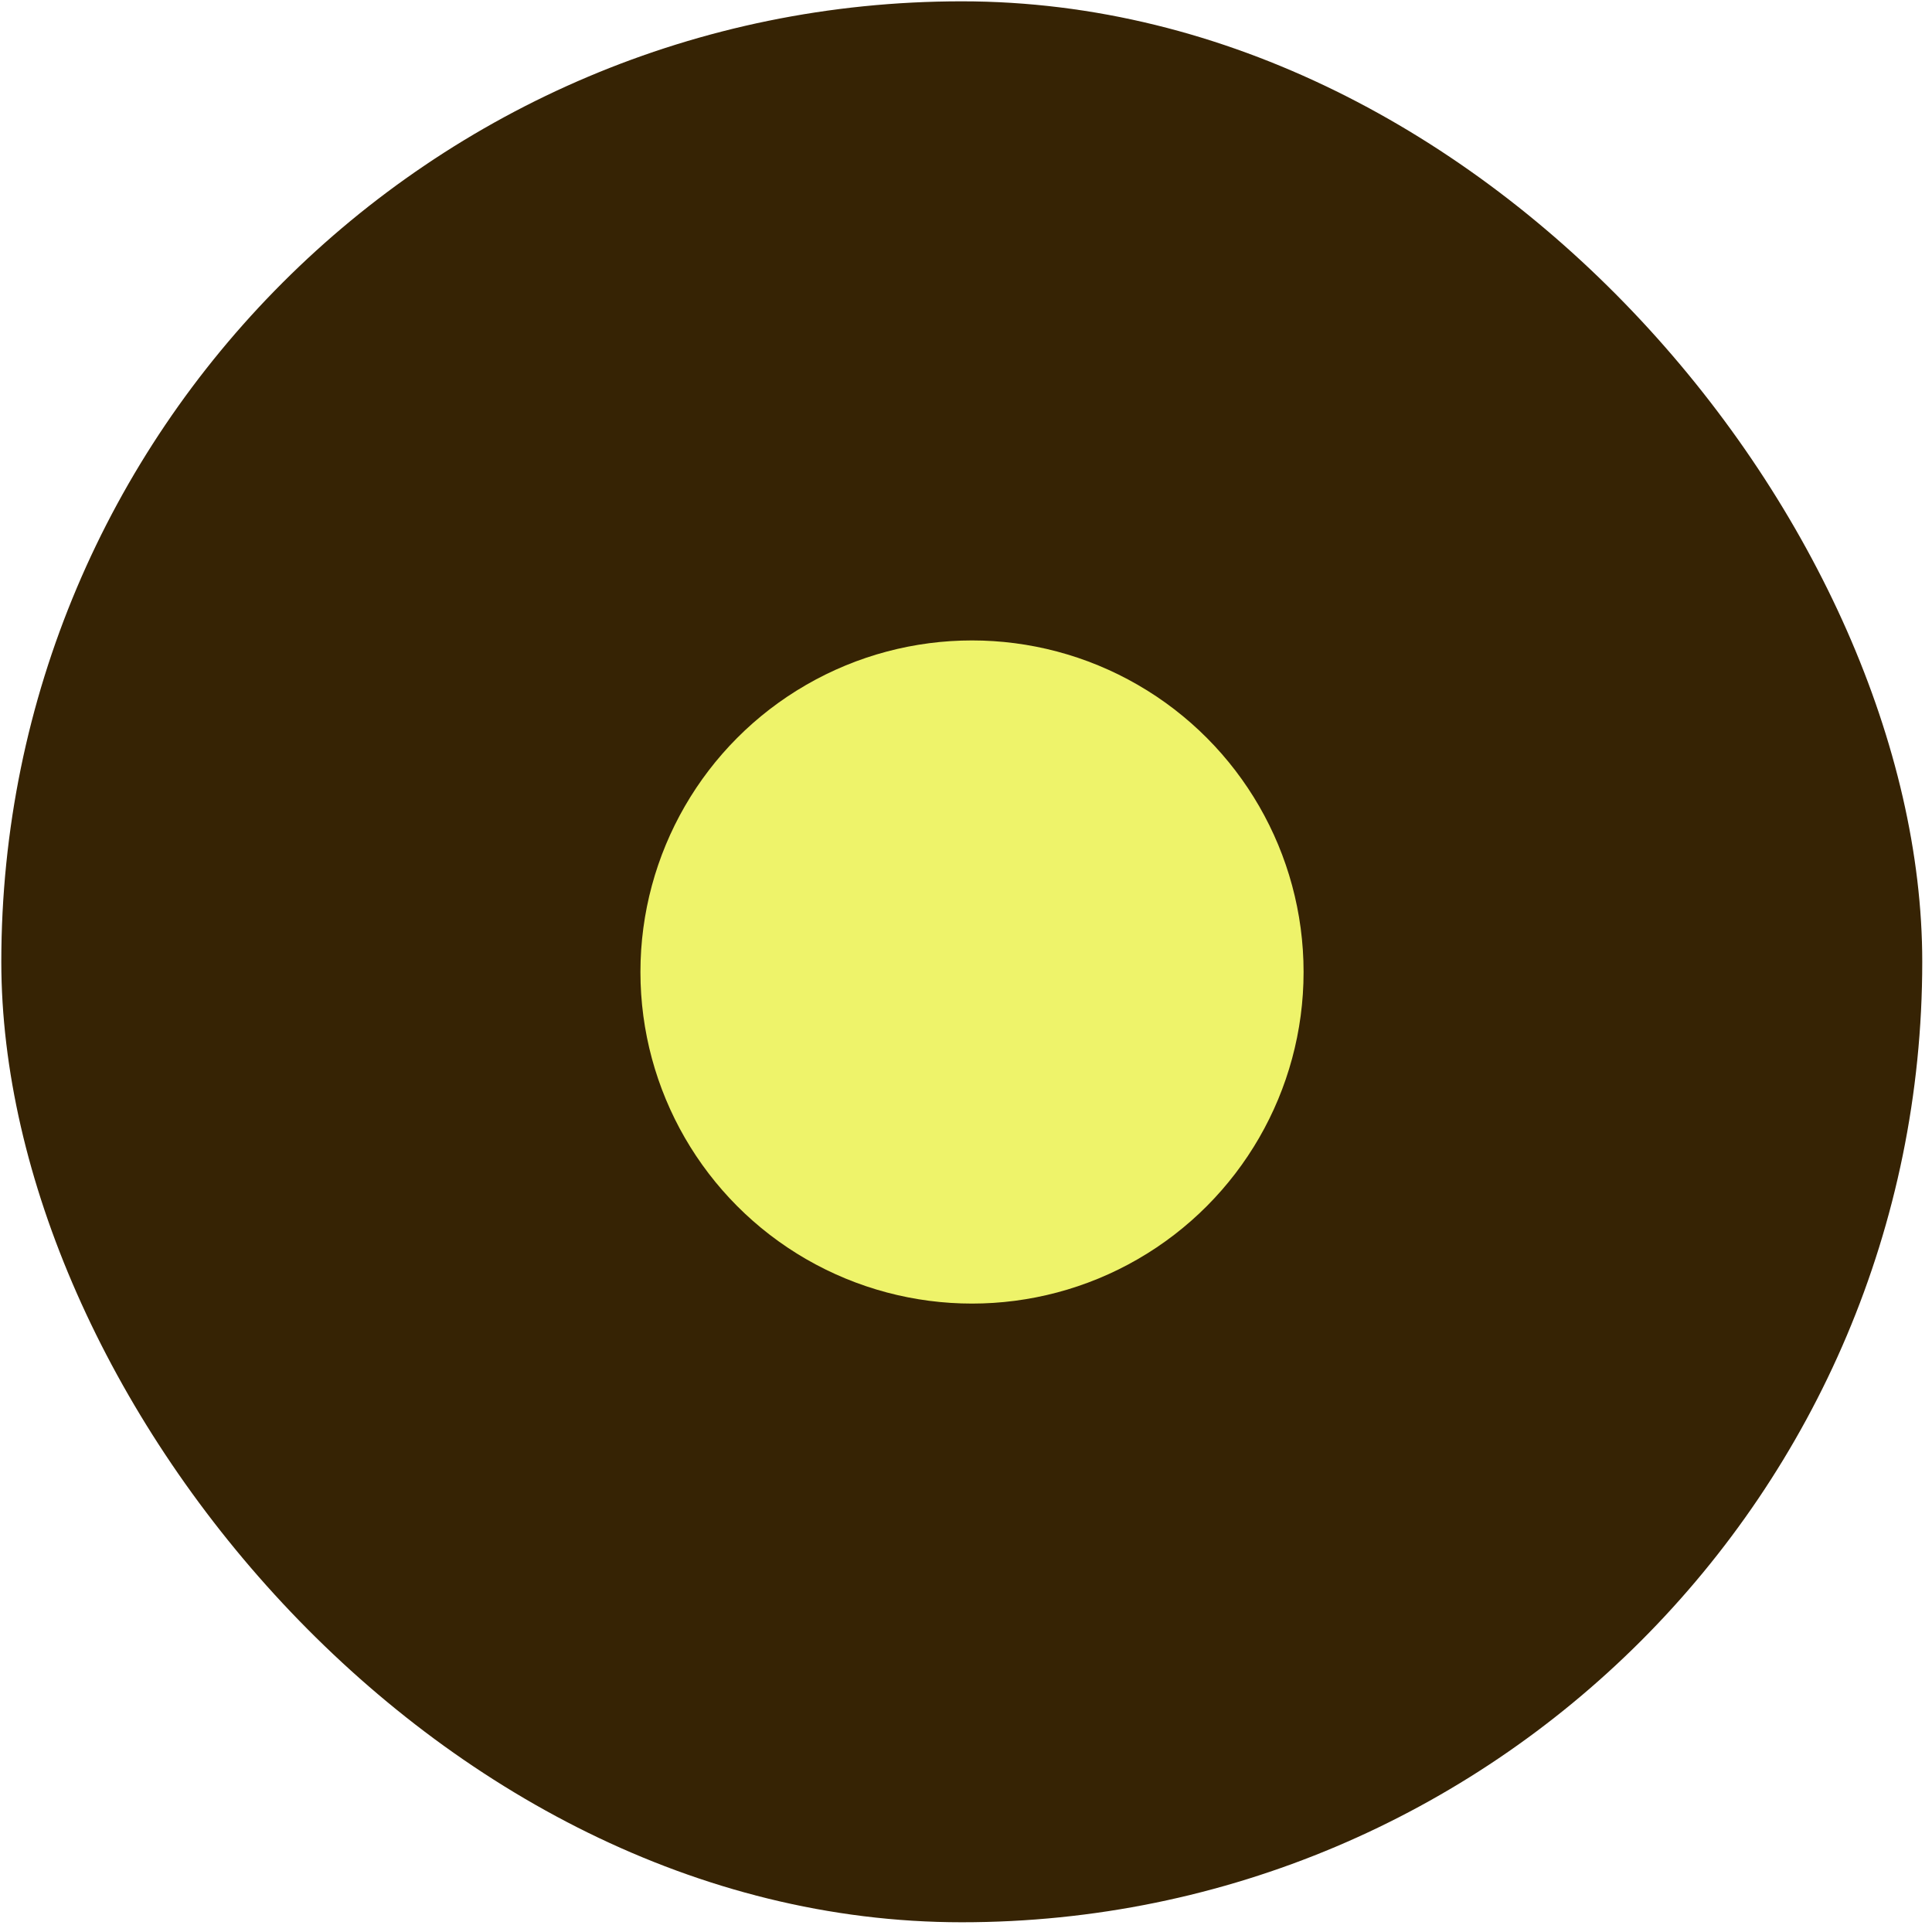
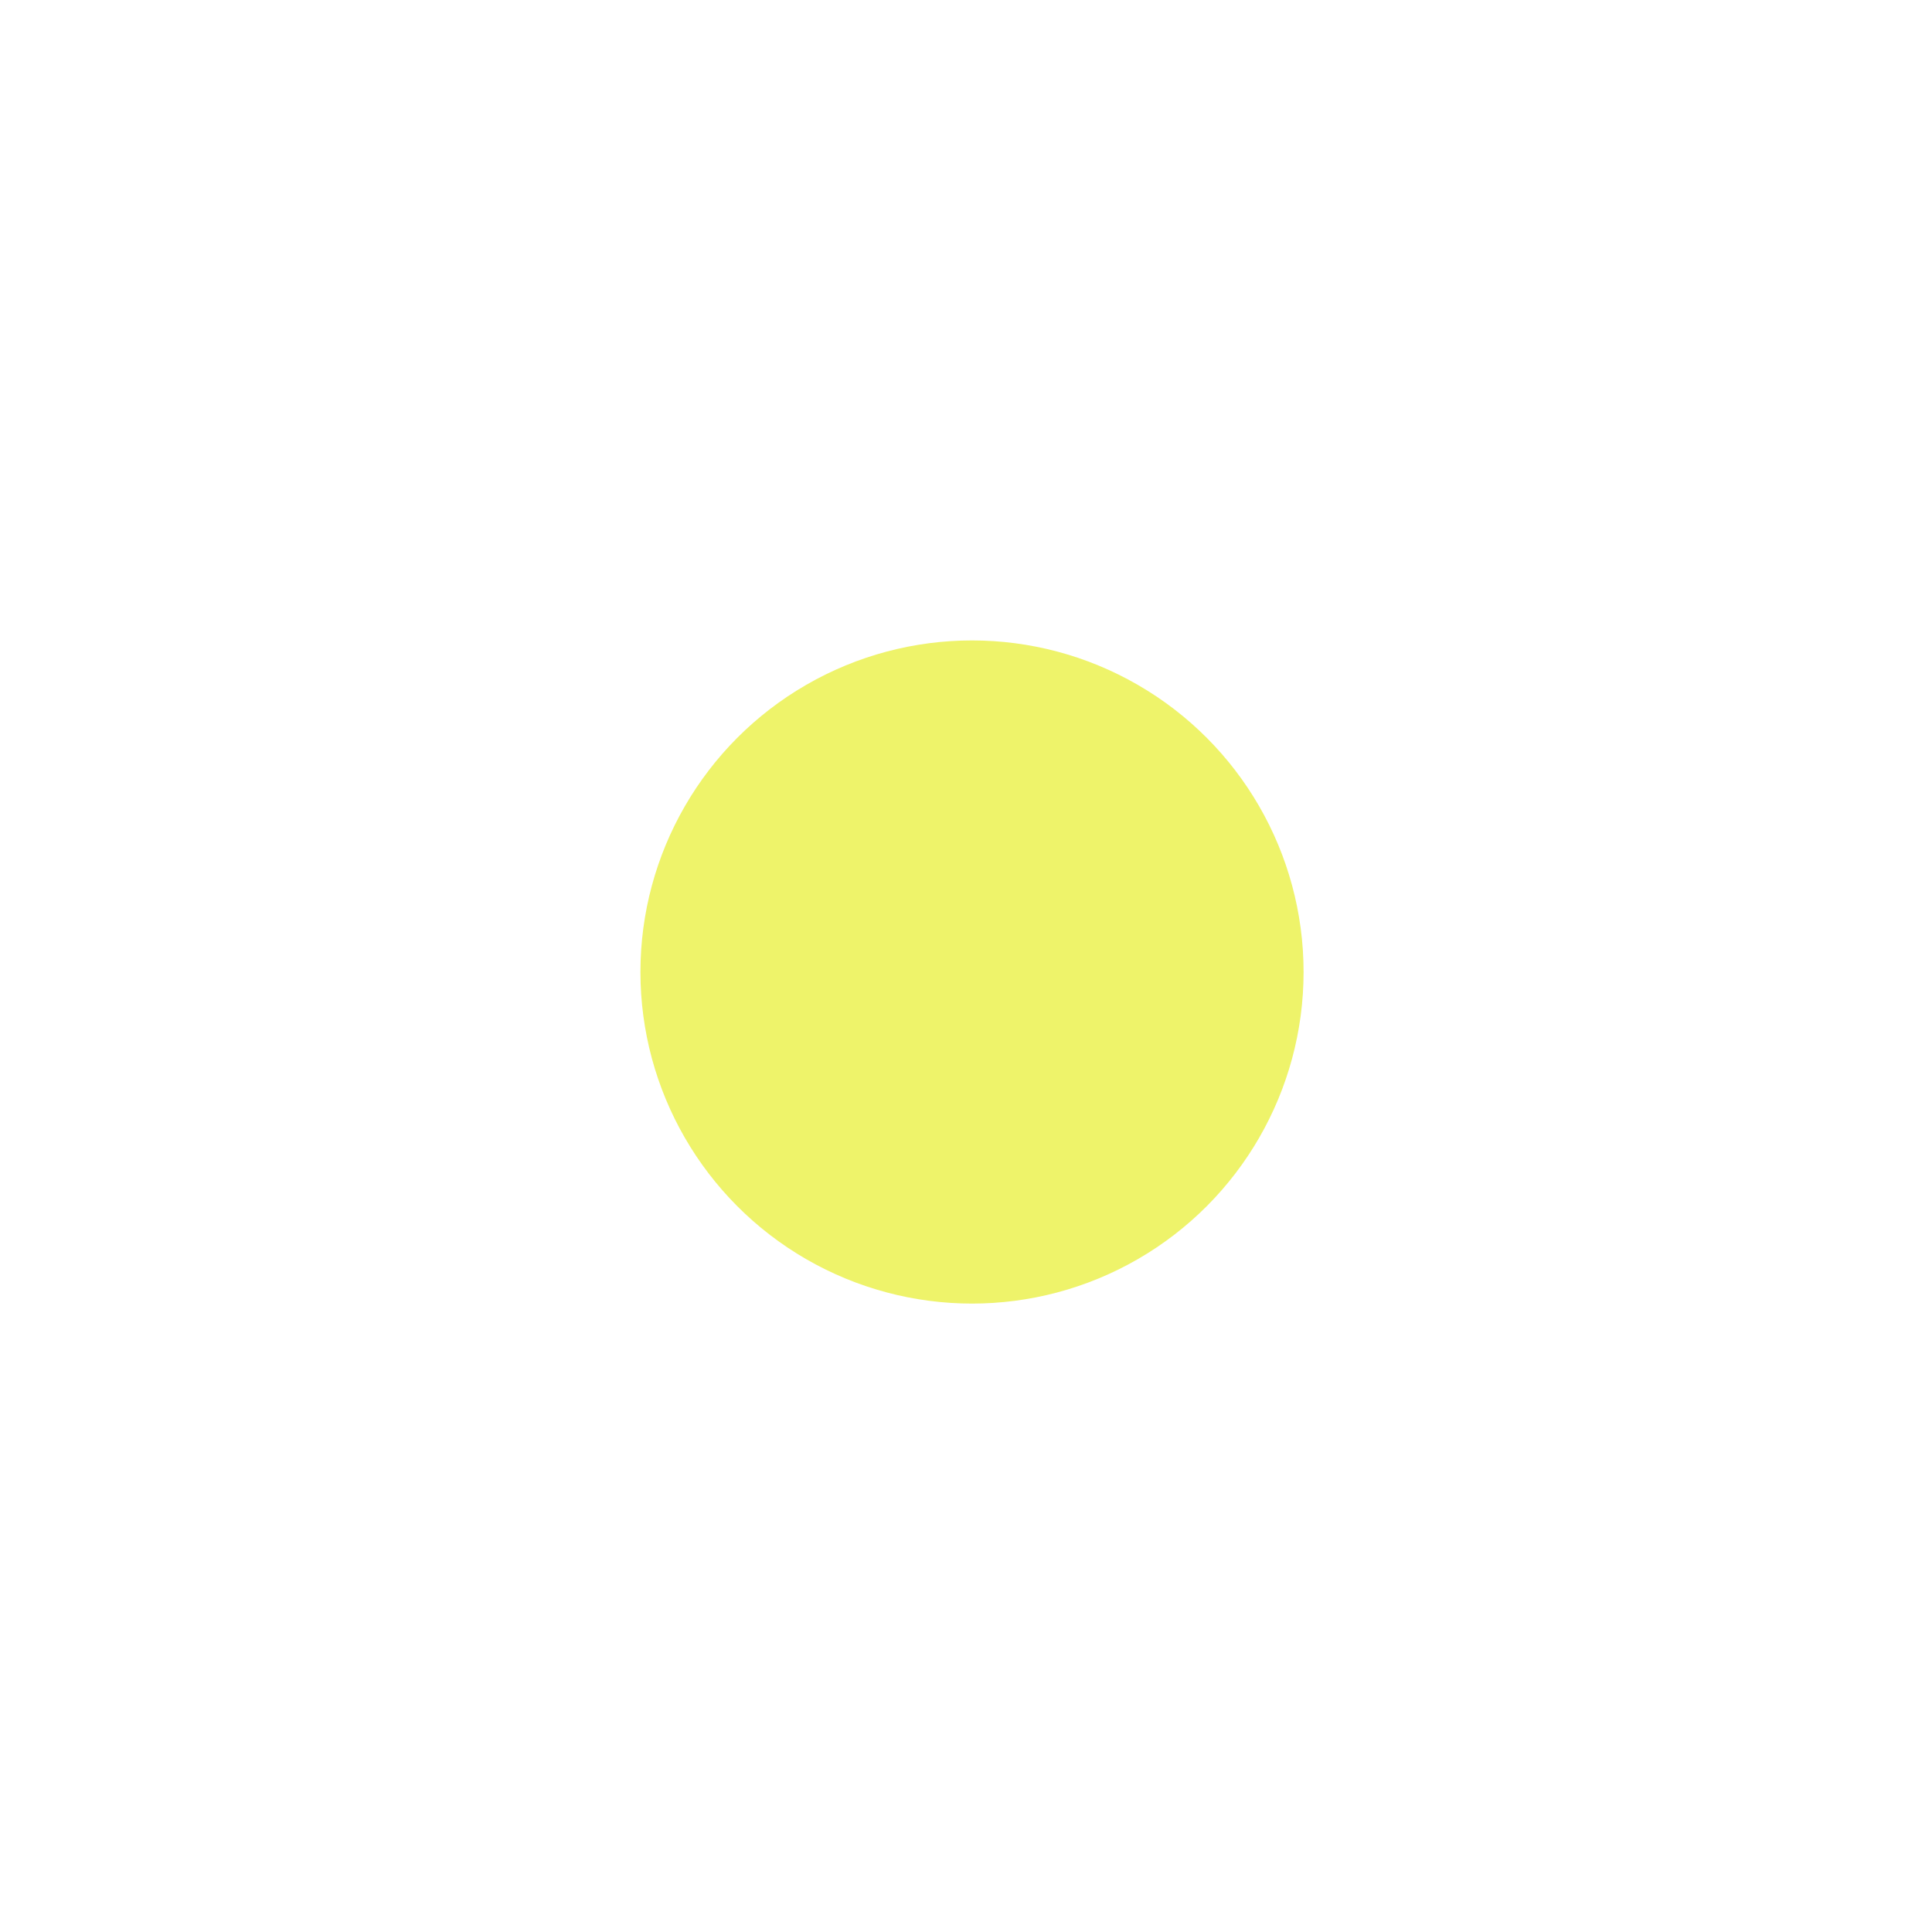
<svg xmlns="http://www.w3.org/2000/svg" fill="none" viewBox="0 0 175 175" height="175" width="175">
-   <rect fill="#362304" rx="86.999" height="173.998" width="173.998" y="0.12" x="0.119" />
  <g filter="url(#filter0_g_5480_2543)">
    <circle fill="#EEF36A" r="30.034" cy="88.044" cx="88.044" />
  </g>
  <defs>
    <filter color-interpolation-filters="sRGB" filterUnits="userSpaceOnUse" height="101.34" width="101.34" y="37.374" x="37.374" id="filter0_g_5480_2543">
      <feFlood result="BackgroundImageFix" flood-opacity="0" />
      <feBlend result="shape" in2="BackgroundImageFix" in="SourceGraphic" mode="normal" />
      <feTurbulence seed="7096" numOctaves="3" baseFrequency="0.355 0.355" type="fractalNoise" />
      <feDisplacementMap height="100%" width="100%" result="displacedImage" yChannelSelector="G" xChannelSelector="R" scale="41.271" in="shape" />
      <feMerge result="effect1_texture_5480_2543">
        <feMergeNode in="displacedImage" />
      </feMerge>
    </filter>
  </defs>
</svg>